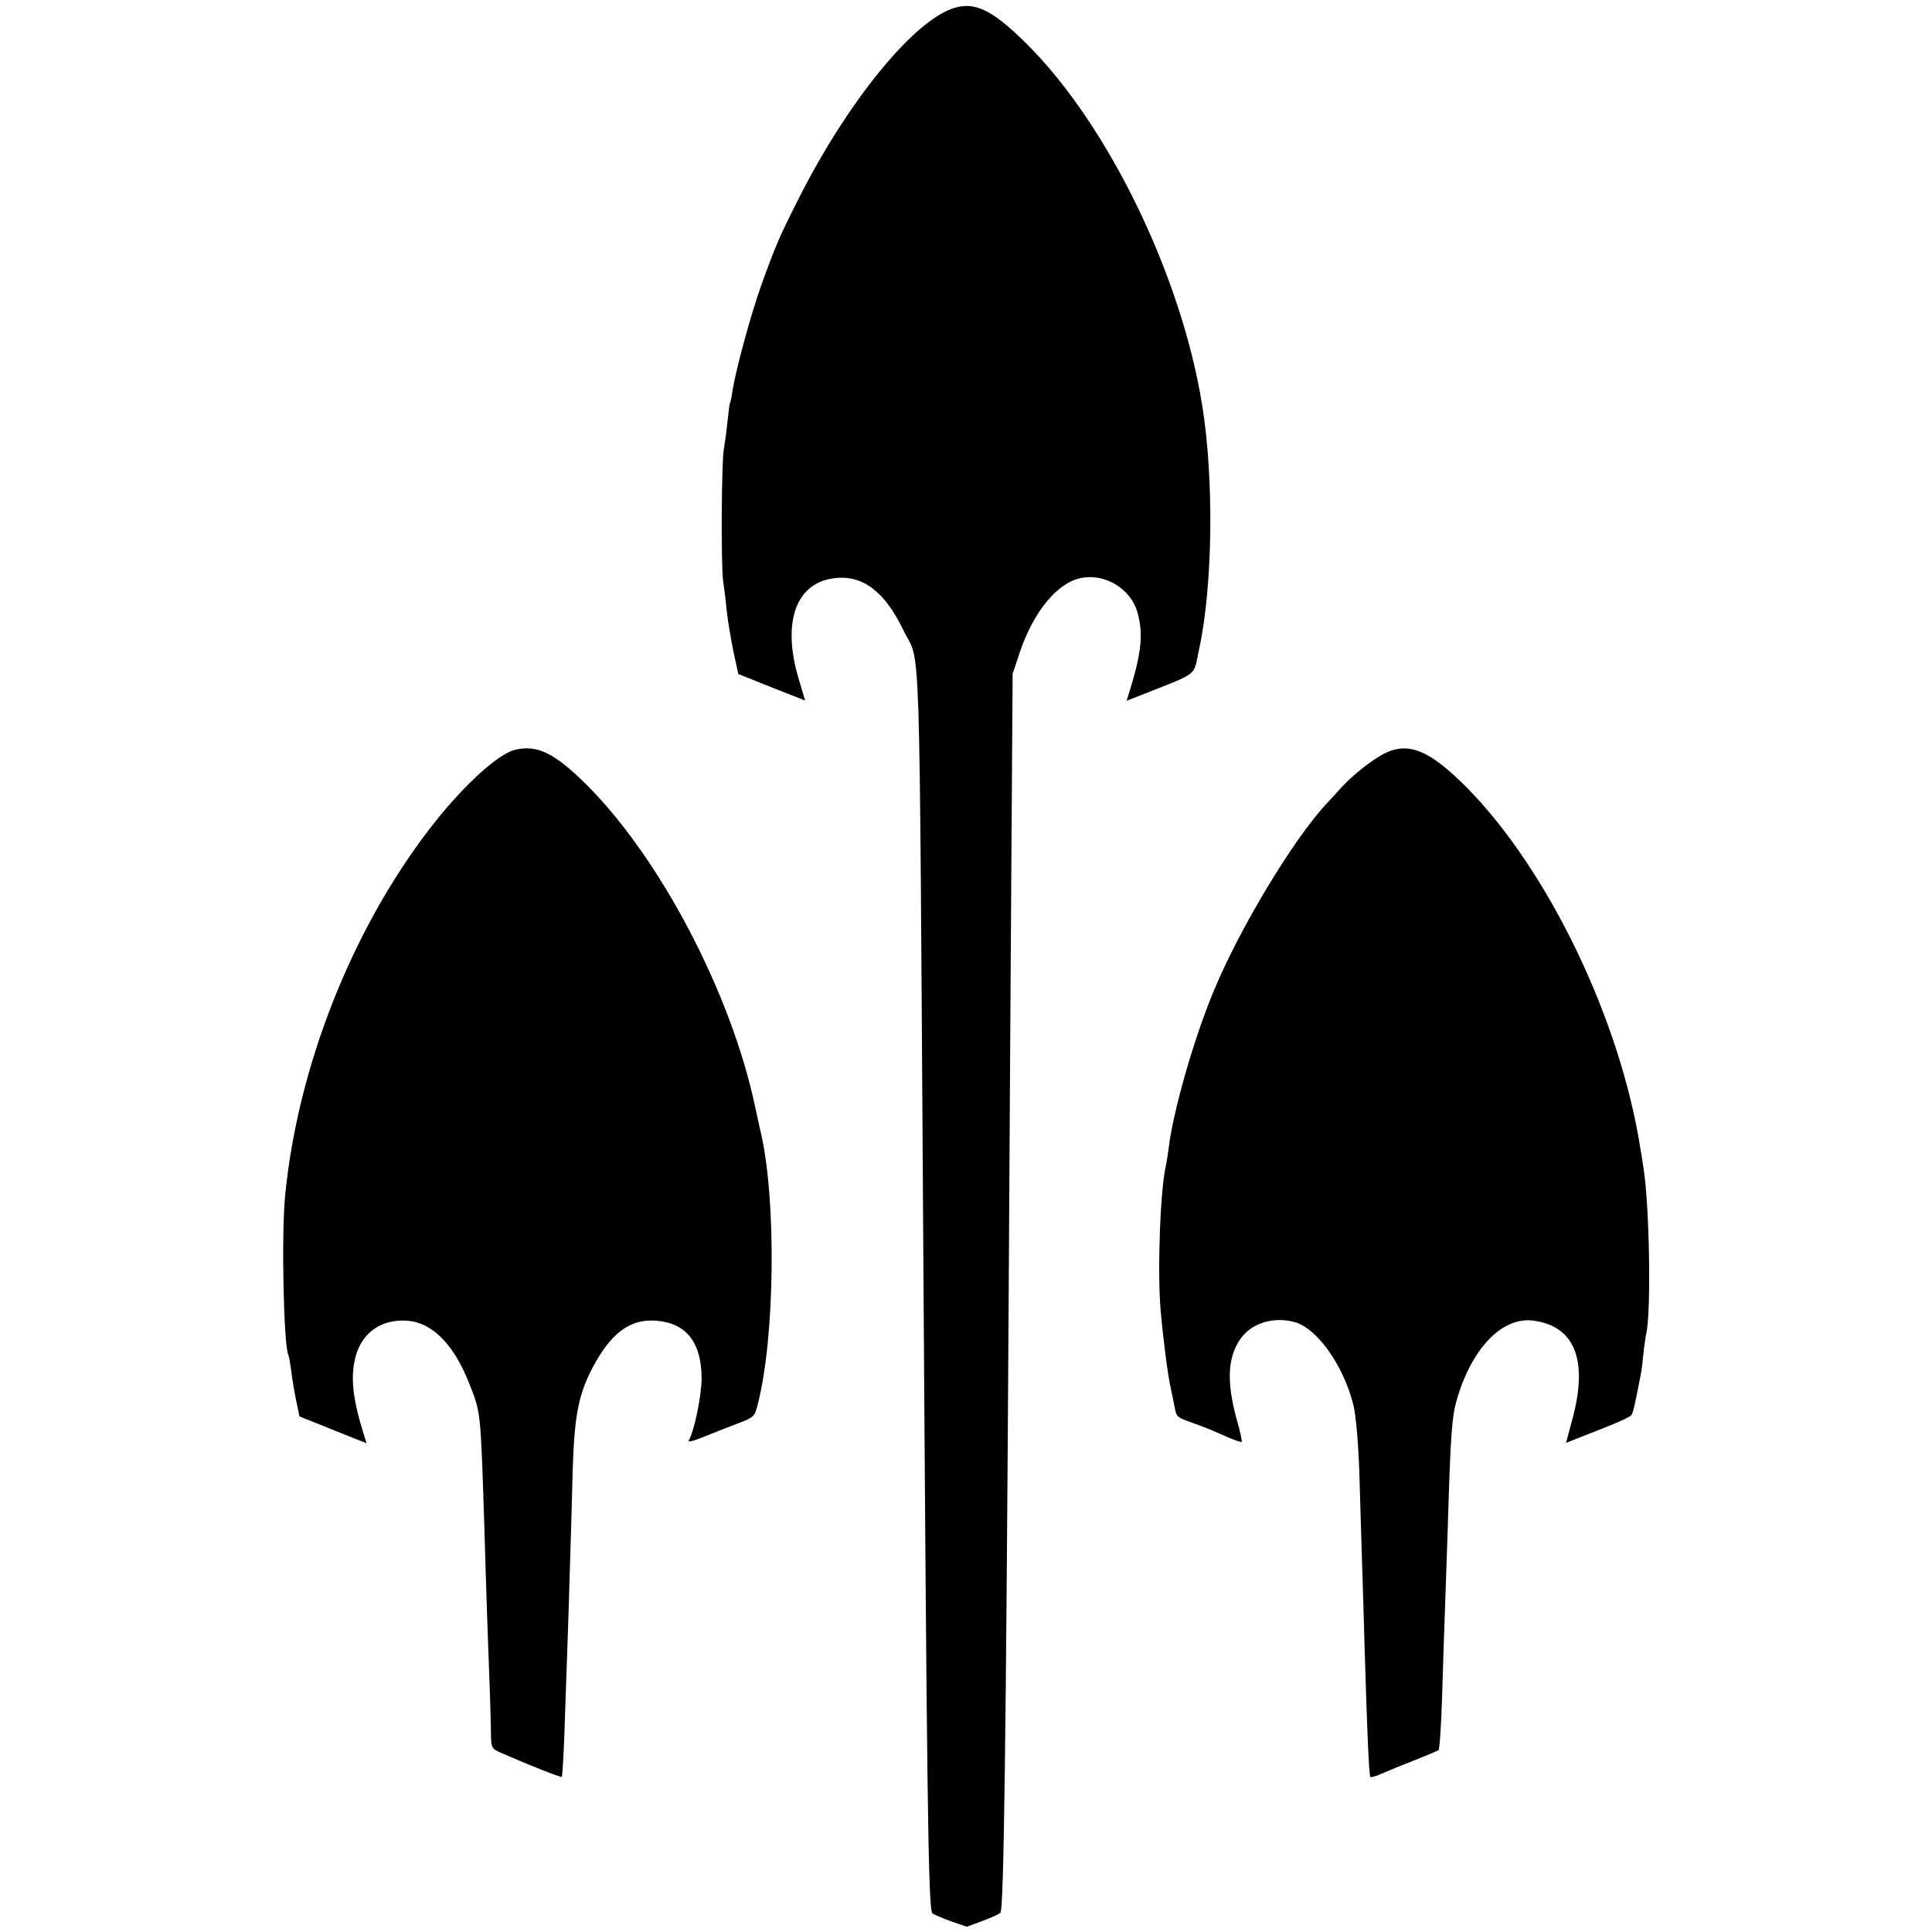
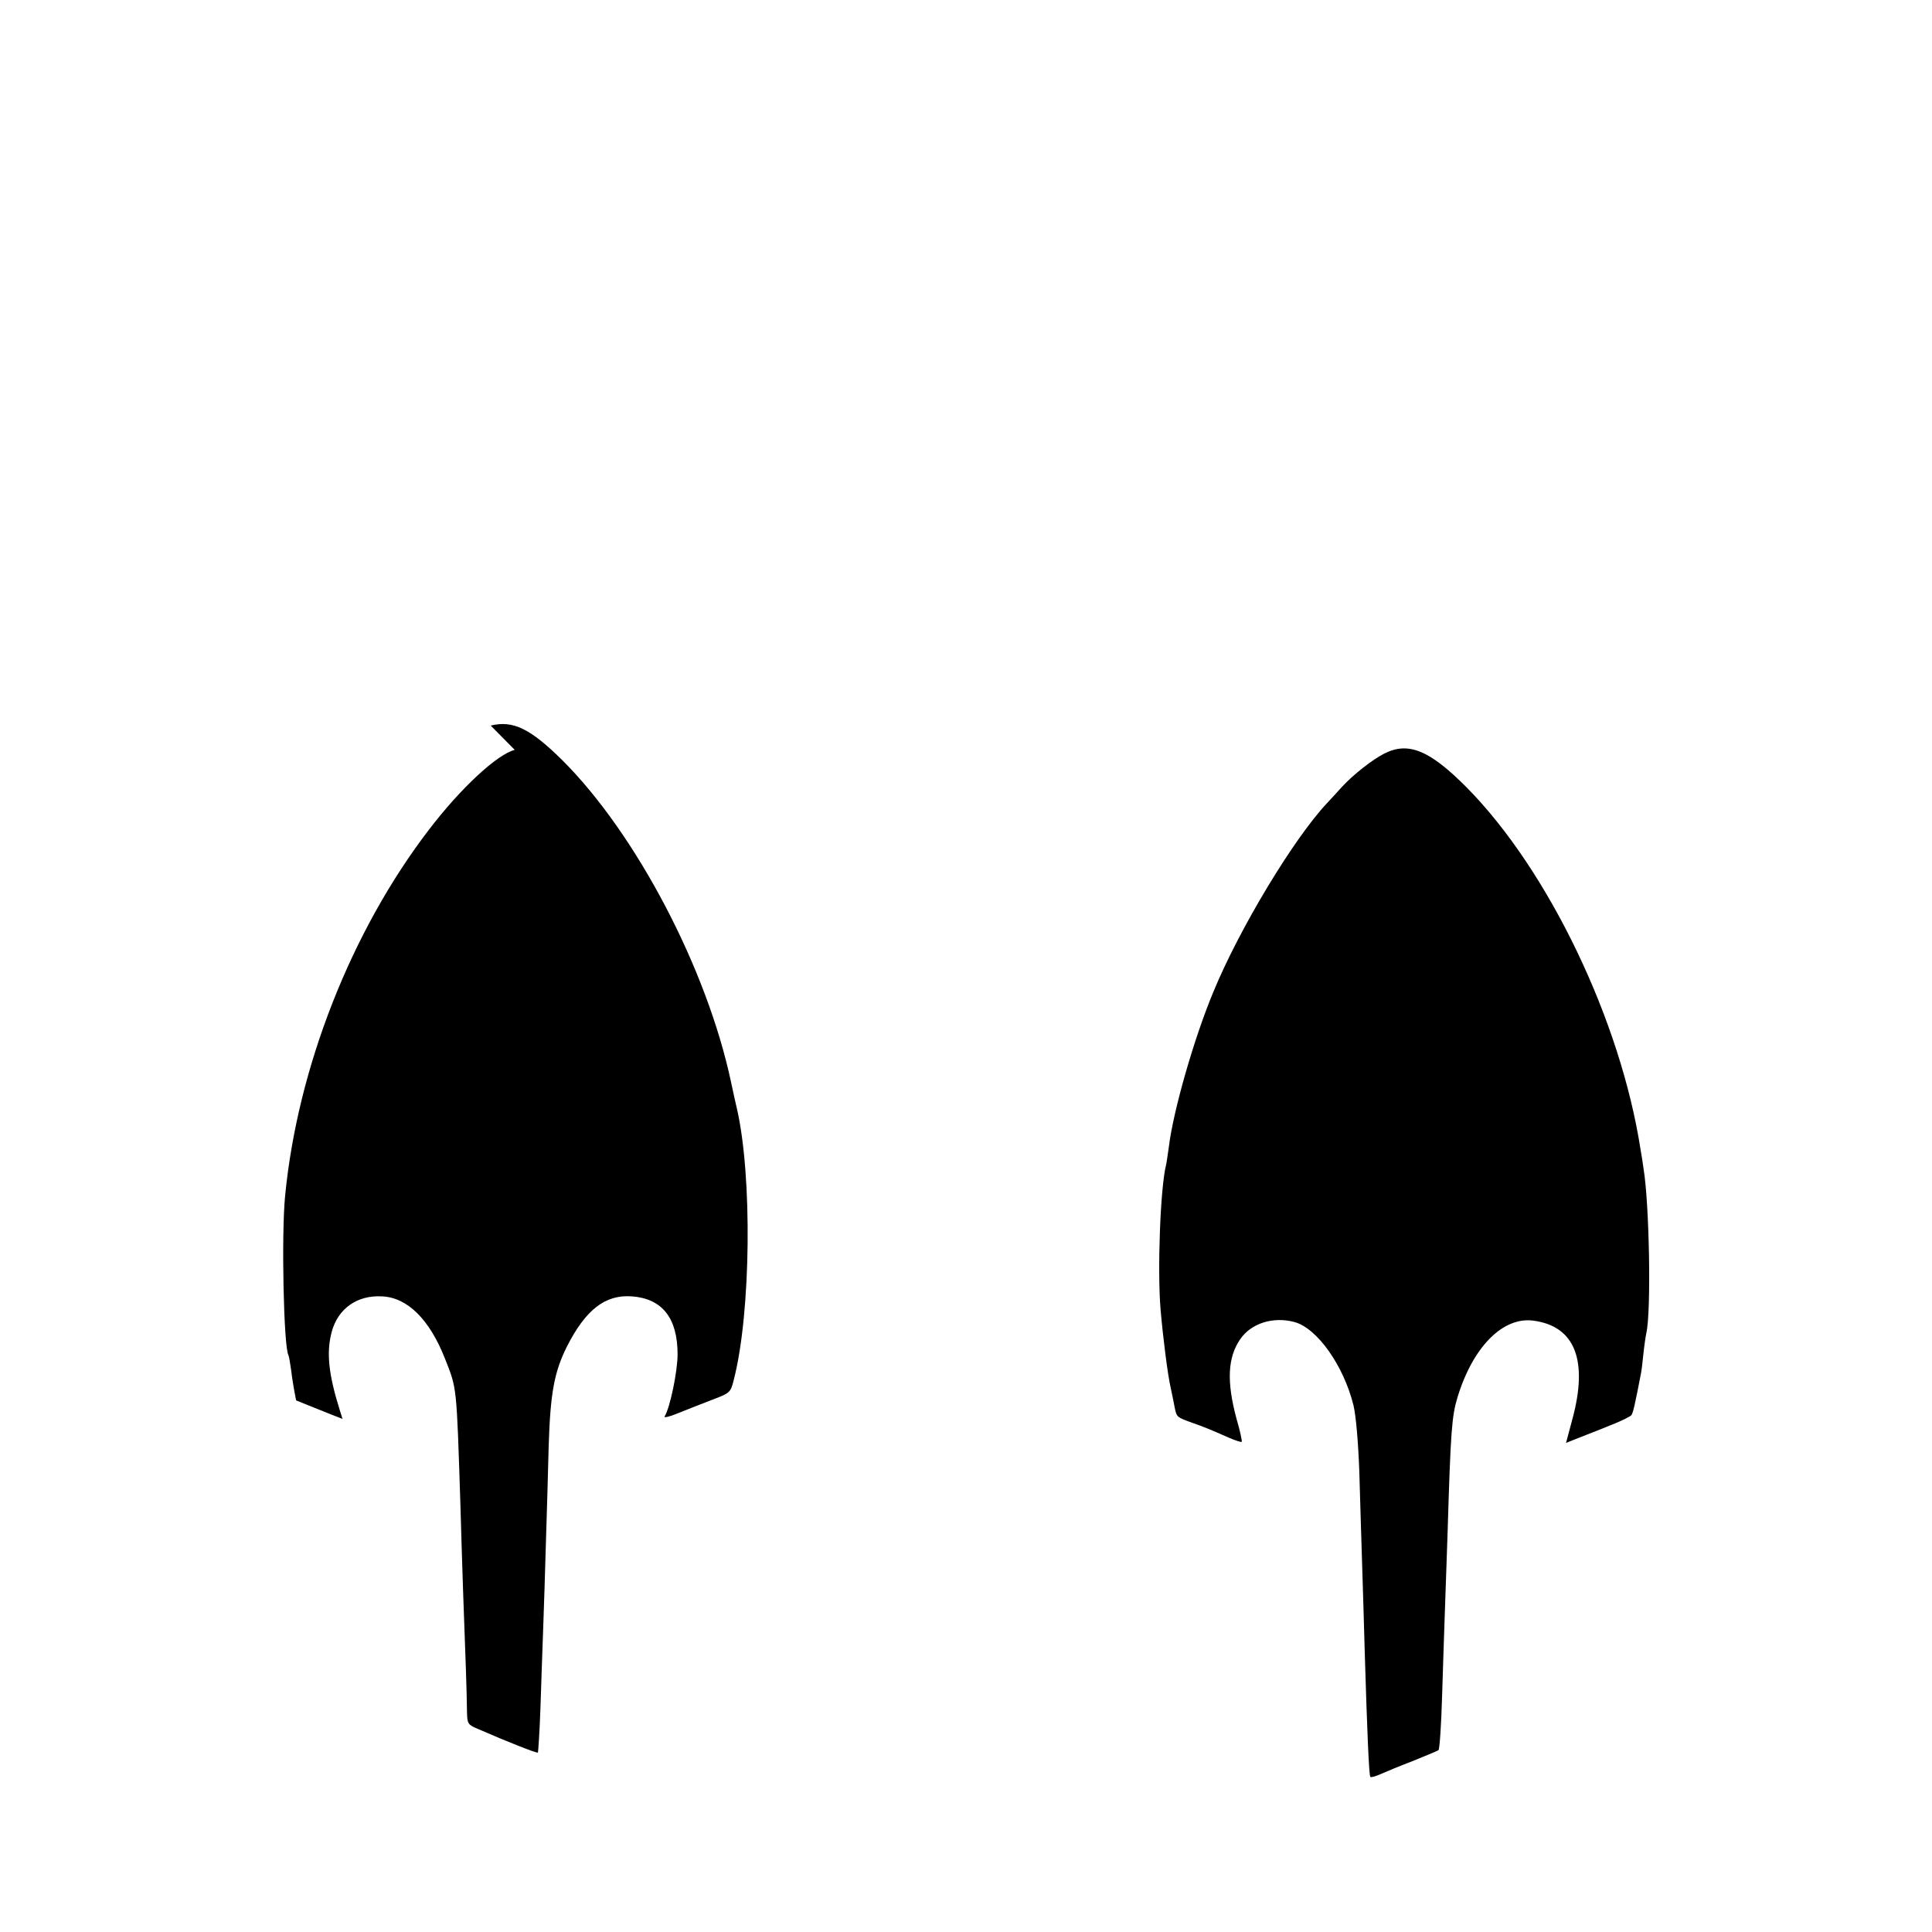
<svg xmlns="http://www.w3.org/2000/svg" version="1.0" width="700pt" height="700pt" viewBox="0 0 700 700" preserveAspectRatio="xMidYMid meet">
  <g transform="translate(0,700) scale(0.1,-0.1)" fill="#000000" stroke="none">
-     <path d="M3445 6967 c-147 -57 -376 -341 -548 -680 -72 -142 -86 -174 -139 -321 -38 -107 -91 -302 -104 -381 -3 -22 -7 -42 -9 -45 -2 -3 -6 -37 -10 -75 -4 -39 -10 -79 -12 -90 -9 -37 -11 -419 -3 -480 5 -33 11 -85 14 -115 3 -30 14 -93 23 -139 l18 -83 75 -30 c41 -17 96 -38 121 -48 l46 -18 -24 81 c-60 203 -9 345 129 362 103 13 183 -47 251 -188 64 -133 57 91 72 -2202 13 -2011 18 -2432 33 -2447 4 -4 34 -17 67 -29 l58 -20 59 22 c32 12 60 25 63 29 12 20 20 609 30 2295 3 556 8 1276 10 1602 l4 592 26 78 c50 148 137 253 223 269 87 17 179 -40 203 -124 22 -78 15 -147 -29 -289 l-10 -32 46 18 c223 89 194 66 217 171 49 227 54 613 11 880 -75 470 -340 1016 -635 1310 -130 129 -194 158 -276 127z" />
-     <path d="M1865 4283 c-64 -16 -196 -139 -310 -288 -283 -369 -477 -864 -522 -1328 -14 -144 -5 -548 12 -577 2 -3 6 -27 10 -55 3 -27 11 -76 18 -109 l12 -58 75 -30 c41 -17 96 -38 122 -49 l46 -18 -10 32 c-41 131 -49 209 -29 284 23 84 92 133 182 128 92 -4 172 -83 228 -225 44 -111 42 -97 56 -525 6 -212 14 -447 20 -600 2 -60 4 -131 4 -156 1 -42 3 -46 39 -61 105 -46 214 -89 218 -86 1 2 6 73 9 158 3 85 7 216 10 290 3 74 7 216 10 315 3 99 8 256 10 349 6 190 20 267 66 359 68 134 139 189 235 182 110 -8 166 -78 166 -210 0 -61 -27 -193 -47 -225 -3 -6 18 -1 47 11 29 12 84 33 122 48 69 26 70 27 82 75 62 242 67 738 11 981 -3 11 -12 54 -21 95 -87 411 -343 899 -610 1166 -117 116 -180 147 -261 127z" />
+     <path d="M1865 4283 c-64 -16 -196 -139 -310 -288 -283 -369 -477 -864 -522 -1328 -14 -144 -5 -548 12 -577 2 -3 6 -27 10 -55 3 -27 11 -76 18 -109 c41 -17 96 -38 122 -49 l46 -18 -10 32 c-41 131 -49 209 -29 284 23 84 92 133 182 128 92 -4 172 -83 228 -225 44 -111 42 -97 56 -525 6 -212 14 -447 20 -600 2 -60 4 -131 4 -156 1 -42 3 -46 39 -61 105 -46 214 -89 218 -86 1 2 6 73 9 158 3 85 7 216 10 290 3 74 7 216 10 315 3 99 8 256 10 349 6 190 20 267 66 359 68 134 139 189 235 182 110 -8 166 -78 166 -210 0 -61 -27 -193 -47 -225 -3 -6 18 -1 47 11 29 12 84 33 122 48 69 26 70 27 82 75 62 242 67 738 11 981 -3 11 -12 54 -21 95 -87 411 -343 899 -610 1166 -117 116 -180 147 -261 127z" />
    <path d="M5016 4270 c-43 -22 -110 -74 -153 -120 -15 -17 -40 -44 -55 -60 -121 -129 -317 -454 -411 -682 -70 -167 -146 -432 -162 -563 -4 -27 -8 -57 -10 -65 -21 -83 -32 -382 -20 -525 9 -104 26 -238 37 -285 5 -25 12 -56 14 -69 7 -35 8 -36 61 -55 56 -20 72 -27 133 -54 25 -11 47 -18 49 -16 2 2 -6 40 -19 84 -36 134 -32 221 13 287 39 58 119 84 197 63 82 -22 178 -157 214 -302 9 -39 17 -131 21 -238 3 -96 7 -245 10 -330 3 -85 7 -236 10 -335 8 -266 15 -439 20 -443 2 -3 19 2 37 10 18 8 71 30 118 48 47 19 88 36 92 39 4 4 10 92 13 196 3 105 8 242 10 305 2 63 7 194 10 290 11 365 15 419 36 488 56 183 165 292 275 277 150 -20 199 -143 141 -357 l-23 -86 45 18 c25 10 78 30 116 46 39 15 73 32 76 37 6 8 13 39 34 148 2 8 6 40 9 70 3 30 8 65 11 79 18 79 11 466 -10 595 -3 22 -8 54 -11 70 -72 467 -333 1011 -629 1311 -134 135 -211 168 -299 124z" />
  </g>
</svg>